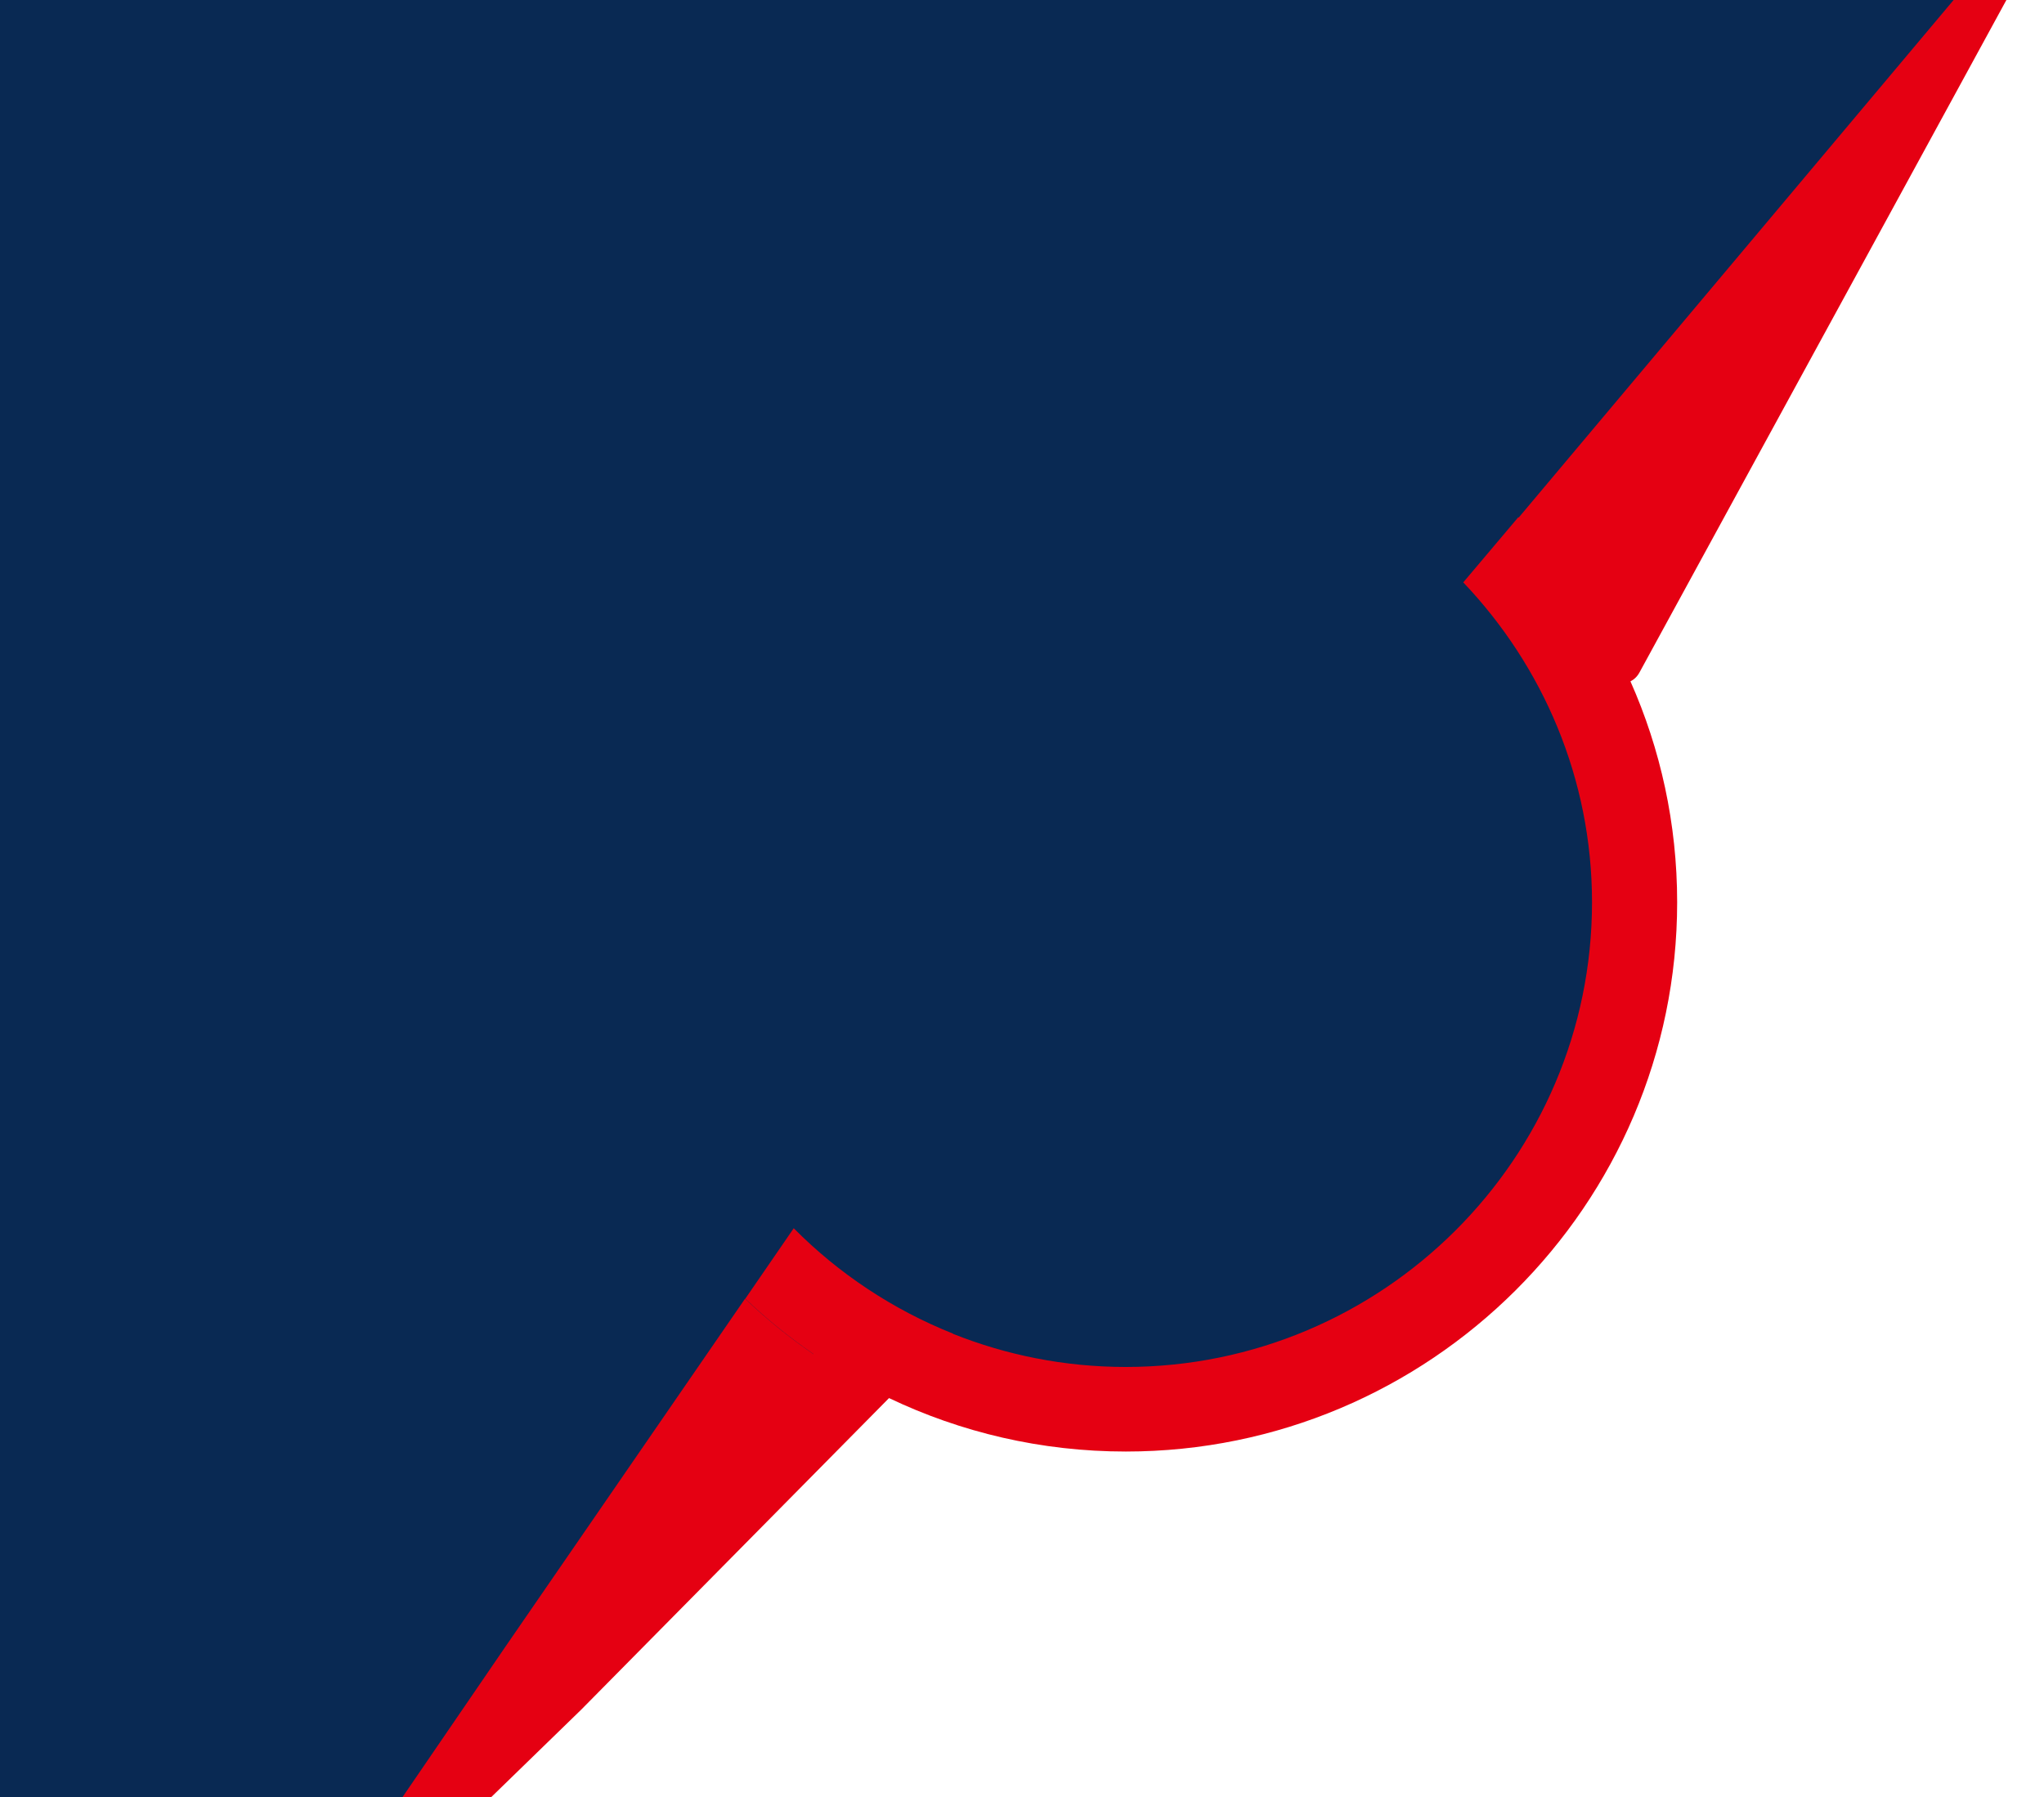
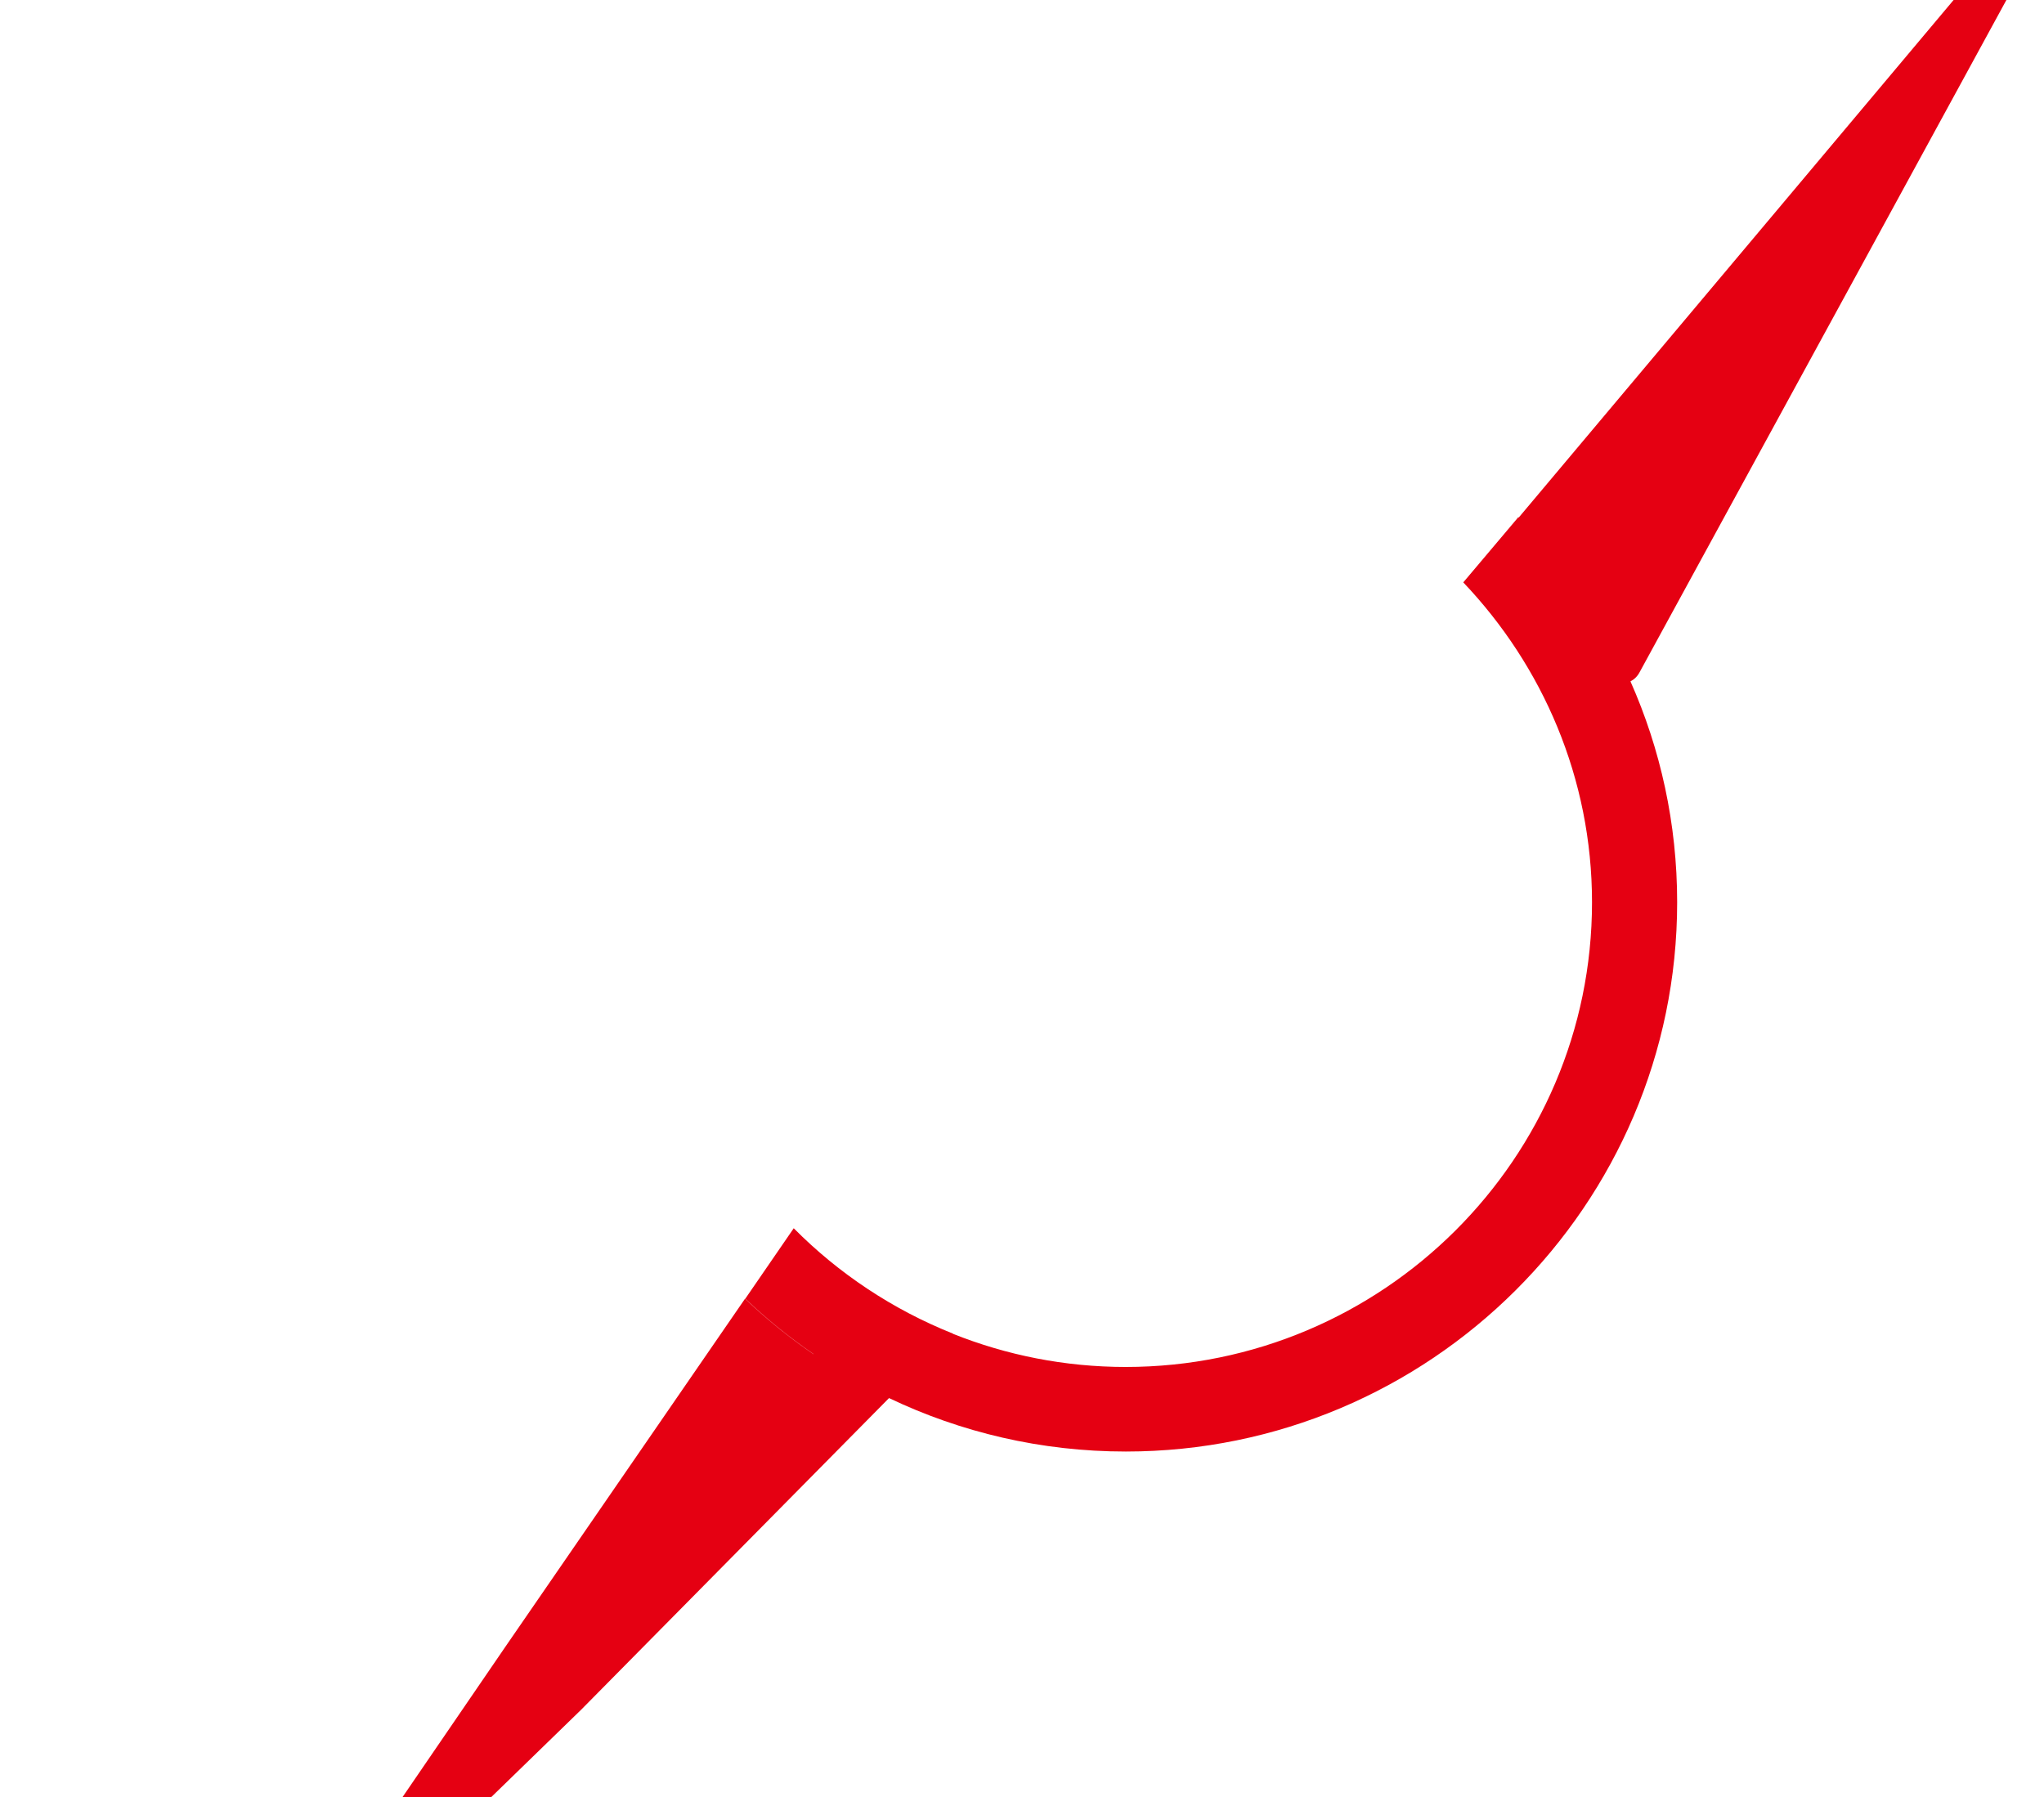
<svg xmlns="http://www.w3.org/2000/svg" width="588" height="517" viewBox="0 0 588 517" fill="none">
-   <path d="M81.5 578H0V-23H588L434.5 174.5C464.667 200.667 507.6 273.3 438 354.5C368.4 435.7 279.333 408 243.5 384L81.5 578Z" fill="#092953" />
  <path d="M586.188 -16.512C589.026 -21.72 583.425 -25.514 579.617 -20.976L513.683 57.511L436.88 148.905C436.844 148.868 436.808 148.831 436.771 148.795L420.941 167.542C443.791 191.571 457.977 223.933 457.977 259.568C457.977 333.283 397.81 393.238 323.826 393.256C306.254 393.25 289.481 389.849 274.098 383.701L274.138 383.661C256.814 376.742 241.282 366.401 228.364 353.381V353.307L214.401 373.617C220.509 379.441 227.068 384.757 234.031 389.532L234.006 389.563C227.025 384.78 220.45 379.453 214.328 373.616L145.481 473.602L87.611 558.19H87.537C84.177 563.175 89.404 567.489 93.66 563.323L167.211 491.829L255.749 402.206C276.402 412.06 299.477 417.584 323.869 417.584C411.309 417.583 482.47 346.684 482.47 259.568C482.47 236.953 477.668 215.463 469.036 196.017C470.071 195.504 471.017 194.612 471.643 193.43L537.129 73.431L586.188 -16.512Z" fill="#E50012" />
</svg>